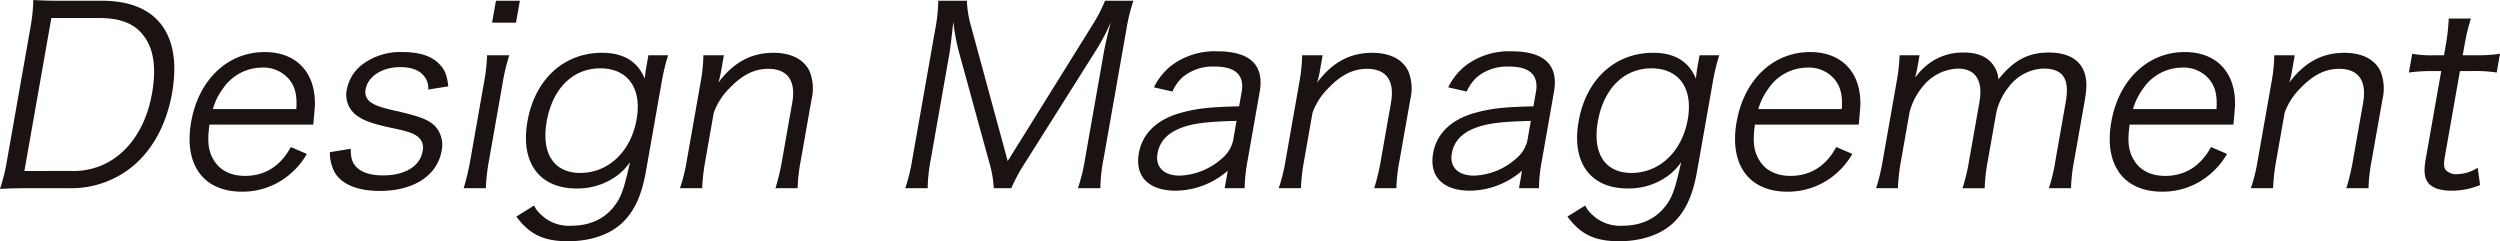
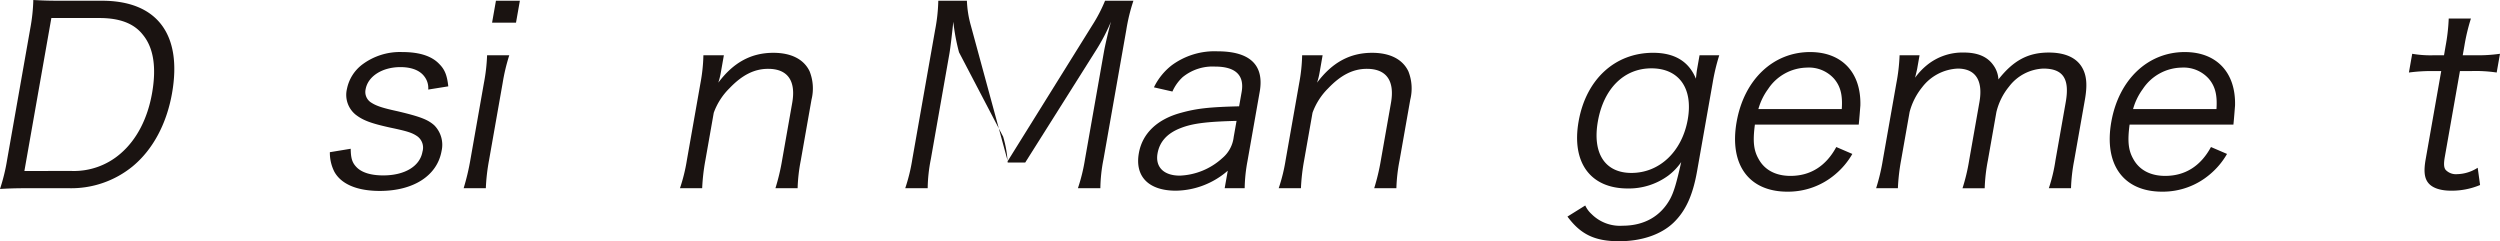
<svg xmlns="http://www.w3.org/2000/svg" width="541.001" height="52.208" viewBox="0 0 541.001 52.208">
  <g id="グループ_17233" data-name="グループ 17233" transform="translate(-491.395 -3838)">
    <path id="パス_971" data-name="パス 971" d="M6.564,6.086A38.774,38.774,0,0,0,7.21,0c1.849.107,3.281.16,5.843.16h9.022c11.9,0,17.4,7.26,15.153,20.019-1.176,6.673-4.183,12.224-8.5,15.8a21,21,0,0,1-13.809,4.751H5.9c-2.562,0-4.013.053-5.9.16a40.739,40.739,0,0,0,1.547-6.352Zm8.909,30.908A15.363,15.363,0,0,0,26.124,33.2c3.462-2.99,5.811-7.527,6.78-13.025.98-5.552.345-9.823-1.986-12.652C29,5.071,25.9,3.9,21.523,3.9H11.114l-5.836,33.1Z" transform="translate(491.395 3838)" fill="#1a1311" />
-     <path id="パス_972" data-name="パス 972" d="M60.375,31.092c-.47,3.577-.285,5.552.817,7.474,1.294,2.348,3.683,3.63,6.886,3.63,4.325,0,7.689-2.135,9.91-6.246l3.473,1.495a16.381,16.381,0,0,1-3.717,4.431,15.742,15.742,0,0,1-10.321,3.737c-8.381,0-12.63-5.871-11-15.107,1.61-9.128,7.895-15.107,15.9-15.107,6.886,0,11.068,4.43,10.875,11.584-.049.586-.2,2.669-.35,4.11Zm18.8-3.363c.206-2.99-.255-4.912-1.672-6.566a7.29,7.29,0,0,0-5.875-2.4,10.292,10.292,0,0,0-8.4,4.644,13.379,13.379,0,0,0-2.1,4.324Z" transform="translate(476.341 3833.866)" fill="#1a1311" />
    <path id="パス_973" data-name="パス 973" d="M102.087,36.324c.026,1.975.283,2.936,1.181,3.9,1.118,1.228,3.141,1.868,5.863,1.868,4.644,0,7.928-1.975,8.484-5.125a3.043,3.043,0,0,0-1.072-3.309c-1.14-.8-2.151-1.121-5.959-1.922-4.111-.908-5.813-1.549-7.411-2.776a5.515,5.515,0,0,1-1.894-5.605,8.779,8.779,0,0,1,3.208-5.179A13.614,13.614,0,0,1,113.3,15.4c3.63,0,6.308.854,7.929,2.562,1.181,1.174,1.712,2.4,1.973,4.858l-4.339.694a4.081,4.081,0,0,0-.836-2.829c-.992-1.335-2.792-2.029-5.193-2.029-3.9,0-7.021,1.975-7.52,4.8a2.706,2.706,0,0,0,1.3,2.936c1.105.694,2.418,1.121,5.605,1.815,4.971,1.174,6.566,1.815,7.951,3.042a6,6,0,0,1,1.582,5.552c-.941,5.339-6.062,8.649-13.375,8.649-4.858,0-8.34-1.442-9.835-4.165a9.05,9.05,0,0,1-.965-4.217Z" transform="translate(465.201 3833.866)" fill="#1a1311" />
    <path id="パス_974" data-name="パス 974" d="M147.022,12.017a41.474,41.474,0,0,0-1.437,6.032l-2.946,16.709a42.673,42.673,0,0,0-.691,6.032h-4.8a50.2,50.2,0,0,0,1.438-6.032l2.946-16.709a39.536,39.536,0,0,0,.689-6.032ZM149.316.22l-.838,4.751H143.3L144.138.22Z" transform="translate(454.58 3837.94)" fill="#1a1311" />
-     <path id="パス_975" data-name="パス 975" d="M156.579,48.66a5.806,5.806,0,0,0,1.379,1.868,8.681,8.681,0,0,0,6.711,2.509c4.644,0,8.258-2.029,10.323-5.872.807-1.548,1.359-3.47,2.354-7.9a12.573,12.573,0,0,1-2.813,2.936,14.424,14.424,0,0,1-8.763,2.776c-8.06,0-12.2-5.6-10.624-14.52,1.6-9.075,7.847-14.84,16.122-14.84q6.965,0,9.26,5.605c.107-.907.129-1.334.251-2.029l.536-3.043h4.271a44.081,44.081,0,0,0-1.428,5.979l-3.37,19.111c-.923,5.231-2.476,8.594-5.054,11.1-2.7,2.615-6.961,4.057-11.818,4.057-5.285,0-8.331-1.495-11.176-5.338Zm10-7.046c6.085,0,10.962-4.645,12.185-11.584,1.186-6.726-1.895-11.049-7.873-11.049-5.926,0-10.327,4.377-11.579,11.477-1.223,6.94,1.556,11.157,7.267,11.157" transform="translate(450.393 3833.808)" fill="#1a1311" />
    <path id="パス_976" data-name="パス 976" d="M201.136,44.924a37.056,37.056,0,0,0,1.491-6.032l2.946-16.709a36.385,36.385,0,0,0,.636-6.032h4.431L210,19.78a15.5,15.5,0,0,1-.565,2.3c3.28-4.378,7.117-6.46,11.921-6.46,3.843,0,6.588,1.388,7.835,4a10.039,10.039,0,0,1,.412,6.139l-2.325,13.186a36.6,36.6,0,0,0-.68,5.979h-4.8a46.487,46.487,0,0,0,1.438-6.032l2.193-12.438c.847-4.8-1-7.367-5.213-7.367-2.99,0-5.627,1.334-8.377,4.217a14.234,14.234,0,0,0-3.387,5.286l-1.816,10.3a43.533,43.533,0,0,0-.691,6.032Z" transform="translate(437.401 3833.808)" fill="#1a1311" />
    <g id="グループ_17230" data-name="グループ 17230" transform="translate(-167.605)">
-       <path id="パス_984" data-name="パス 984" d="M532.3,11.377a43.1,43.1,0,0,1-1.235-6.62c-.244,2.3-.615,5.605-.841,6.886L526.2,34.491a34.078,34.078,0,0,0-.683,6.3h-4.858a38.216,38.216,0,0,0,1.538-6.3L527.12,6.573A37.124,37.124,0,0,0,527.813.22h6.193a22.679,22.679,0,0,0,.829,5.285l8,29.414L561.152,5.5A32.759,32.759,0,0,0,563.9.22h6.139a39.356,39.356,0,0,0-1.548,6.353l-4.923,27.918a34.139,34.139,0,0,0-.683,6.3h-4.858a38.616,38.616,0,0,0,1.538-6.3l4.086-23.168c.263-1.5.932-4.378,1.531-6.566a42.577,42.577,0,0,1-3.444,6.513L546.621,35.239a36.8,36.8,0,0,0-3.008,5.552h-3.79a24.243,24.243,0,0,0-.986-5.605Z" transform="translate(334.234 3837.94)" fill="#1a1311" />
+       <path id="パス_984" data-name="パス 984" d="M532.3,11.377a43.1,43.1,0,0,1-1.235-6.62c-.244,2.3-.615,5.605-.841,6.886L526.2,34.491a34.078,34.078,0,0,0-.683,6.3h-4.858a38.216,38.216,0,0,0,1.538-6.3L527.12,6.573A37.124,37.124,0,0,0,527.813.22h6.193a22.679,22.679,0,0,0,.829,5.285l8,29.414L561.152,5.5A32.759,32.759,0,0,0,563.9.22h6.139a39.356,39.356,0,0,0-1.548,6.353l-4.923,27.918a34.139,34.139,0,0,0-.683,6.3h-4.858a38.616,38.616,0,0,0,1.538-6.3l4.086-23.168c.263-1.5.932-4.378,1.531-6.566a42.577,42.577,0,0,1-3.444,6.513L546.621,35.239h-3.79a24.243,24.243,0,0,0-.986-5.605Z" transform="translate(334.234 3837.94)" fill="#1a1311" />
      <path id="パス_985" data-name="パス 985" d="M608.949,41.015a17.554,17.554,0,0,1-5.485,3.256,17.3,17.3,0,0,1-5.74,1.068c-5.871,0-8.912-3.043-8.017-8.114.753-4.271,3.968-7.367,9.177-8.755,3.31-.908,5.929-1.228,12.522-1.389l.546-3.1c.64-3.63-1.326-5.5-5.757-5.5a10.231,10.231,0,0,0-7.024,2.3,9.487,9.487,0,0,0-2.2,3.1l-4-.908a13.513,13.513,0,0,1,3.827-4.751,15.6,15.6,0,0,1,9.932-3.043c7.046,0,10.148,2.989,9.131,8.755l-2.645,15a34.489,34.489,0,0,0-.609,5.872H608.28Zm1.9-10.782c-6.381.16-9.489.533-12.07,1.547-2.92,1.121-4.574,2.936-5.027,5.5-.518,2.936,1.342,4.8,4.811,4.8a14.481,14.481,0,0,0,9.209-3.789,7.024,7.024,0,0,0,2.465-4.591Z" transform="translate(315.74 3833.926)" fill="#1a1311" />
      <path id="パス_986" data-name="パス 986" d="M631.131,44.924a37.059,37.059,0,0,0,1.491-6.032l2.946-16.709a36.385,36.385,0,0,0,.636-6.032h4.431L640,19.78a15.49,15.49,0,0,1-.565,2.3c3.28-4.378,7.117-6.46,11.921-6.46,3.843,0,6.588,1.388,7.835,4a10.039,10.039,0,0,1,.412,6.139l-2.325,13.186a36.589,36.589,0,0,0-.68,5.979h-4.8a46.477,46.477,0,0,0,1.438-6.032l2.193-12.438c.847-4.8-1-7.367-5.213-7.367-2.99,0-5.627,1.334-8.377,4.217a14.234,14.234,0,0,0-3.387,5.286l-1.816,10.3a43.543,43.543,0,0,0-.691,6.032Z" transform="translate(304.579 3833.808)" fill="#1a1311" />
-       <path id="パス_987" data-name="パス 987" d="M696,41.015a17.555,17.555,0,0,1-5.485,3.256,17.3,17.3,0,0,1-5.74,1.068c-5.872,0-8.912-3.043-8.017-8.114.753-4.271,3.968-7.367,9.177-8.755,3.31-.908,5.928-1.228,12.522-1.389l.546-3.1c.64-3.63-1.326-5.5-5.757-5.5a10.231,10.231,0,0,0-7.024,2.3,9.486,9.486,0,0,0-2.2,3.1l-4-.908a13.512,13.512,0,0,1,3.827-4.751,15.6,15.6,0,0,1,9.932-3.043c7.046,0,10.148,2.989,9.131,8.755l-2.645,15a34.489,34.489,0,0,0-.609,5.872h-4.324Zm1.9-10.782c-6.381.16-9.489.533-12.07,1.547-2.92,1.121-4.575,2.936-5.027,5.5-.518,2.936,1.342,4.8,4.812,4.8a14.481,14.481,0,0,0,9.209-3.789,7.024,7.024,0,0,0,2.465-4.591Z" transform="translate(292.373 3833.926)" fill="#1a1311" />
      <path id="パス_988" data-name="パス 988" d="M720.4,48.66a5.807,5.807,0,0,0,1.379,1.868,8.681,8.681,0,0,0,6.711,2.509c4.644,0,8.258-2.029,10.323-5.872.807-1.548,1.359-3.47,2.354-7.9a12.573,12.573,0,0,1-2.813,2.936,14.424,14.424,0,0,1-8.763,2.776c-8.06,0-12.2-5.6-10.625-14.52,1.6-9.075,7.848-14.84,16.122-14.84q6.965,0,9.26,5.605c.107-.907.129-1.334.251-2.029l.536-3.043H749.4a44.086,44.086,0,0,0-1.428,5.979L744.6,41.24c-.922,5.231-2.476,8.594-5.054,11.1-2.7,2.615-6.961,4.057-11.818,4.057-5.285,0-8.331-1.495-11.176-5.338Zm10-7.046c6.085,0,10.962-4.645,12.185-11.584,1.186-6.726-1.895-11.049-7.873-11.049-5.926,0-10.327,4.377-11.579,11.477-1.223,6.94,1.556,11.157,7.267,11.157" transform="translate(281.647 3833.808)" fill="#1a1311" />
      <path id="パス_989" data-name="パス 989" d="M770.418,31.092c-.471,3.577-.286,5.552.817,7.474,1.294,2.348,3.684,3.63,6.887,3.63,4.323,0,7.689-2.135,9.909-6.246l3.474,1.495a16.4,16.4,0,0,1-3.718,4.431,15.743,15.743,0,0,1-10.321,3.737c-8.381,0-12.63-5.871-11-15.107,1.61-9.128,7.893-15.107,15.9-15.107,6.887,0,11.069,4.43,10.875,11.584-.05.586-.2,2.669-.351,4.11Zm18.8-3.363c.206-2.99-.255-4.912-1.671-6.566a7.294,7.294,0,0,0-5.876-2.4,10.291,10.291,0,0,0-8.4,4.644,13.392,13.392,0,0,0-2.1,4.324Z" transform="translate(268.342 3833.866)" fill="#1a1311" />
      <path id="パス_990" data-name="パス 990" d="M807.857,44.9a43.276,43.276,0,0,0,1.438-6.032l2.946-16.709a39.108,39.108,0,0,0,.691-6.032h4.323l-.517,2.936c-.047.267-.213.907-.446,1.922a14.2,14.2,0,0,1,2.5-2.669,12.193,12.193,0,0,1,8.016-2.776c3.043,0,5.125.908,6.406,2.723a5.772,5.772,0,0,1,1.109,3.1c3.234-4.111,6.417-5.819,10.9-5.819,3.524,0,6,1.121,7.219,3.257.981,1.708,1.148,3.79.593,6.94l-2.326,13.186a37.945,37.945,0,0,0-.68,5.979h-4.8a35.128,35.128,0,0,0,1.437-6.032l2.222-12.6c.895-5.071-.588-7.261-4.858-7.261a9.824,9.824,0,0,0-7.413,3.9,13.74,13.74,0,0,0-2.732,5.5l-1.854,10.516a37.767,37.767,0,0,0-.681,5.979h-4.8a41.344,41.344,0,0,0,1.438-6.032l2.222-12.6c.828-4.7-.855-7.261-4.7-7.261a10.269,10.269,0,0,0-7.708,4.057,14.3,14.3,0,0,0-2.7,5.339l-1.846,10.463a43.107,43.107,0,0,0-.689,6.032Z" transform="translate(257.138 3833.827)" fill="#1a1311" />
      <path id="パス_991" data-name="パス 991" d="M881.256,31.092c-.471,3.577-.285,5.552.816,7.474,1.294,2.348,3.684,3.63,6.887,3.63,4.324,0,7.689-2.135,9.909-6.246l3.473,1.495a16.408,16.408,0,0,1-3.718,4.431A15.742,15.742,0,0,1,888.3,45.612c-8.381,0-12.63-5.871-11-15.107,1.61-9.128,7.895-15.107,15.9-15.107,6.885,0,11.068,4.43,10.875,11.584-.051.586-.2,2.669-.351,4.11Zm18.8-3.363c.206-2.99-.255-4.912-1.671-6.566a7.293,7.293,0,0,0-5.876-2.4,10.292,10.292,0,0,0-8.4,4.644,13.379,13.379,0,0,0-2.1,4.324Z" transform="translate(238.588 3833.866)" fill="#1a1311" />
-       <path id="パス_992" data-name="パス 992" d="M918.7,44.924a36.987,36.987,0,0,0,1.49-6.032l2.946-16.709a36.39,36.39,0,0,0,.637-6.032h4.43l-.64,3.63a15.465,15.465,0,0,1-.564,2.3c3.28-4.378,7.117-6.46,11.922-6.46,3.843,0,6.588,1.388,7.835,4a10.039,10.039,0,0,1,.412,6.139l-2.326,13.186a36.588,36.588,0,0,0-.68,5.979h-4.8a46.359,46.359,0,0,0,1.437-6.032l2.193-12.438c.847-4.8-1-7.367-5.212-7.367-2.99,0-5.627,1.334-8.377,4.217a14.227,14.227,0,0,0-3.388,5.286l-1.816,10.3a43.645,43.645,0,0,0-.691,6.032Z" transform="translate(227.384 3833.808)" fill="#1a1311" />
      <path id="パス_993" data-name="パス 993" d="M978.879,5.474a41.771,41.771,0,0,0-1.418,5.926l-.358,2.028h2.562a33.944,33.944,0,0,0,5.5-.32l-.715,4.056a31.019,31.019,0,0,0-5.389-.32H976.5l-3.276,18.578c-.273,1.548-.2,2.348.2,2.829a3.073,3.073,0,0,0,2.457.908,8.542,8.542,0,0,0,4.46-1.389l.516,3.737a15.869,15.869,0,0,1-6.248,1.228c-2.349,0-4.06-.587-4.94-1.655s-1.033-2.616-.59-5.125l3.37-19.111h-2.135a36.97,36.97,0,0,0-4.86.32l.715-4.056a23.365,23.365,0,0,0,4.748.32h2.135L973.4,11.4a41.024,41.024,0,0,0,.671-5.926Z" transform="translate(214.834 3836.53)" fill="#1a1311" />
    </g>
  </g>
</svg>